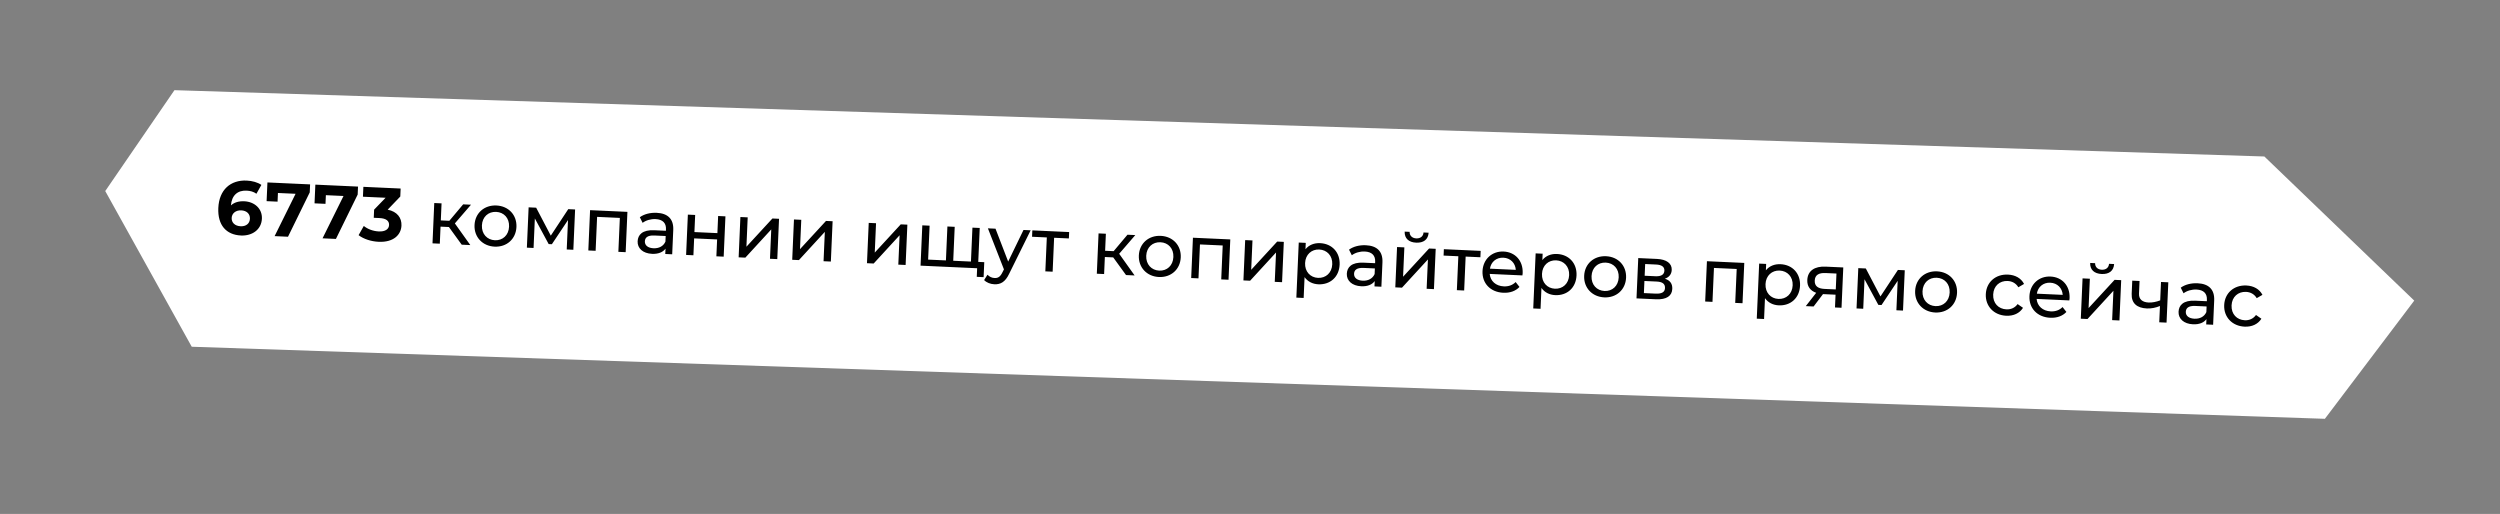
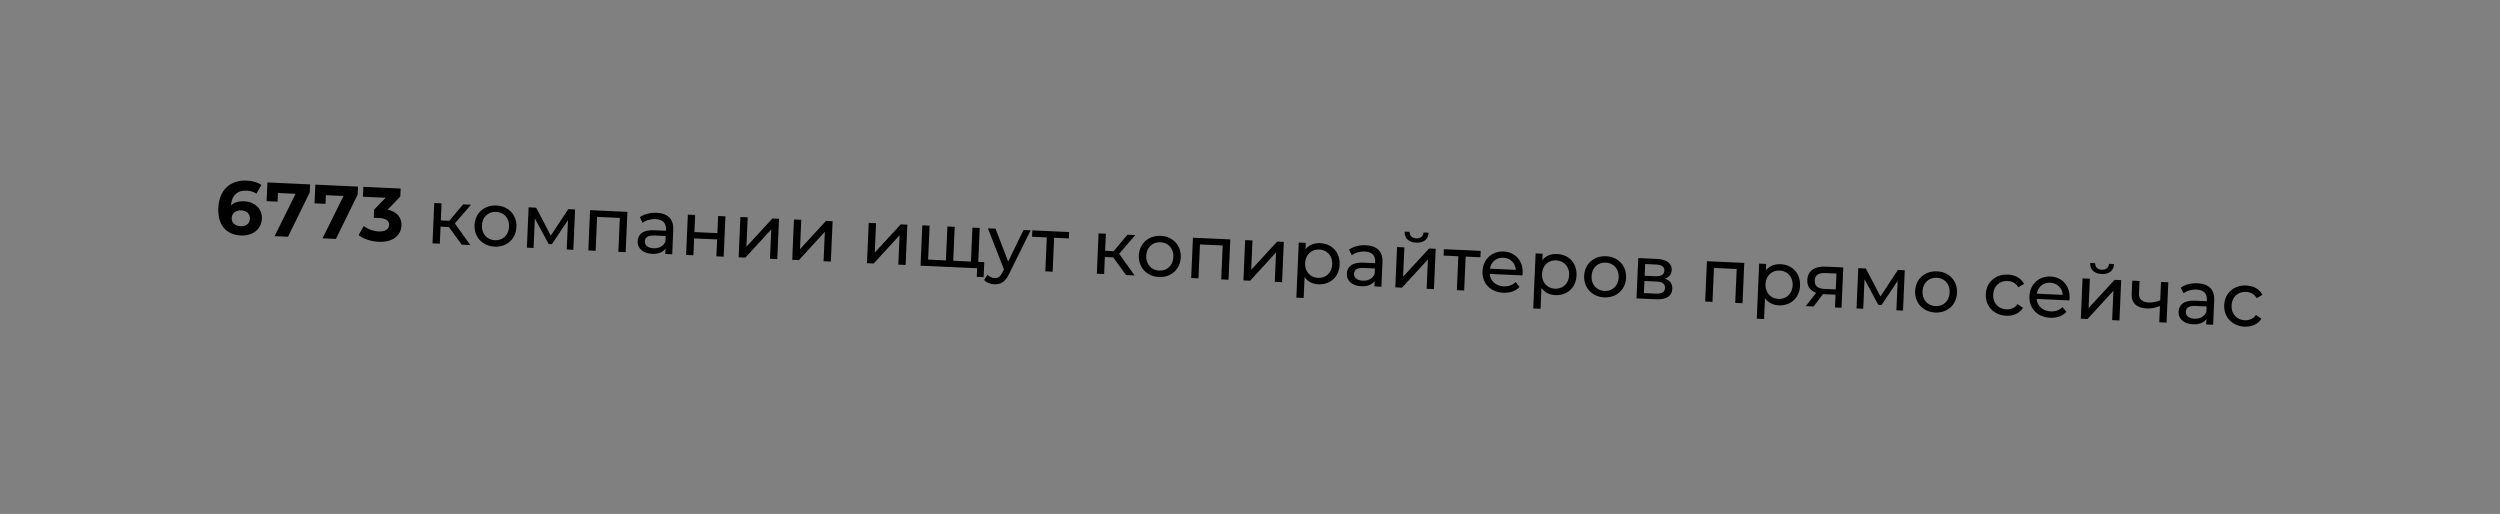
<svg xmlns="http://www.w3.org/2000/svg" width="394" height="81" viewBox="0 0 394 81" fill="none">
  <rect x="0" y="0" width="394" height="81" fill="#808080" stroke="none" />
-   <path d="M16.586 30.109L27.492 14.211L356.861 24.662L380.485 47.377L366.401 66.003L30.218 54.646L16.586 30.109Z" fill="white" />
  <path d="M38.499 31.721C37.624 31.681 36.906 31.901 36.393 32.37C36.523 30.766 37.458 29.98 38.861 30.044C39.424 30.07 39.959 30.202 40.413 30.535L41.194 29.142C40.623 28.743 39.769 28.5 38.882 28.459C36.352 28.344 34.532 29.882 34.406 32.783C34.288 35.493 35.663 37.009 37.977 37.115C39.751 37.196 41.2 36.181 41.275 34.467C41.344 32.885 40.118 31.795 38.499 31.721ZM37.932 35.66C36.997 35.617 36.48 35.065 36.511 34.345C36.543 33.614 37.166 33.114 38.017 33.153C38.88 33.192 39.422 33.71 39.389 34.477C39.355 35.244 38.759 35.697 37.932 35.66ZM42.146 28.753L42.017 31.702L43.744 31.781L43.803 30.414L46.584 30.541L43.279 37.213L45.389 37.31L48.816 30.319L48.871 29.06L42.146 28.753ZM49.699 29.098L49.571 32.047L51.297 32.126L51.357 30.76L54.138 30.887L50.833 37.559L52.942 37.655L56.369 30.664L56.424 29.406L49.699 29.098ZM61.098 33.043L63.086 30.971L63.141 29.713L57.267 29.444L57.199 31.003L60.771 31.166L58.96 33.041L58.904 34.324L59.791 34.364C60.894 34.415 61.344 34.832 61.317 35.467C61.287 36.151 60.67 36.519 59.699 36.475C58.824 36.434 57.949 36.118 57.335 35.61L56.515 37.062C57.305 37.674 58.502 38.053 59.676 38.107C62.062 38.216 63.209 36.971 63.271 35.557C63.324 34.322 62.598 33.352 61.098 33.043ZM72.765 38.562L74.12 38.623L71.686 35.209L74.228 32.262L72.994 32.205L70.815 34.797L69.472 34.735L69.589 32.05L68.439 31.997L68.162 38.351L69.313 38.404L69.43 35.718L70.748 35.778L72.765 38.562ZM77.954 38.871C79.86 38.958 81.309 37.667 81.391 35.773C81.474 33.878 80.142 32.472 78.236 32.385C76.33 32.298 74.869 33.576 74.786 35.471C74.704 37.365 76.048 38.784 77.954 38.871ZM77.997 37.864C76.775 37.808 75.89 36.878 75.949 35.524C76.008 34.169 76.969 33.336 78.192 33.392C79.415 33.448 80.288 34.365 80.229 35.719C80.17 37.074 79.22 37.92 77.997 37.864ZM89.557 32.962L86.805 37.137L84.498 32.731L83.311 32.677L83.035 39.031L84.09 39.079L84.292 34.428L86.471 38.467L86.974 38.49L89.518 34.678L89.316 39.318L90.359 39.366L90.636 33.012L89.557 32.962ZM92.996 33.12L92.719 39.474L93.87 39.526L94.103 34.179L97.687 34.343L97.454 39.69L98.605 39.743L98.881 33.389L92.996 33.12ZM103.496 33.54C102.477 33.493 101.518 33.738 100.835 34.235L101.277 35.12C101.787 34.723 102.566 34.494 103.321 34.529C104.46 34.581 104.999 35.17 104.957 36.141L104.947 36.369L103.124 36.286C101.23 36.199 100.535 37.008 100.49 38.027C100.442 39.13 101.32 39.939 102.758 40.005C103.753 40.05 104.475 39.747 104.884 39.189L104.847 40.028L105.938 40.078L106.105 36.242C106.181 34.503 105.234 33.619 103.496 33.54ZM102.989 39.126C102.114 39.086 101.604 38.667 101.631 38.031C101.655 37.492 101.998 37.063 103.136 37.115L104.911 37.196L104.872 38.083C104.552 38.801 103.852 39.166 102.989 39.126ZM108.13 40.178L109.281 40.231L109.397 37.569L113.017 37.735L112.901 40.396L114.052 40.449L114.329 34.095L113.178 34.042L113.061 36.74L109.44 36.574L109.558 33.877L108.407 33.824L108.13 40.178ZM116.41 40.557L117.465 40.605L121.55 36.155L121.349 40.783L122.499 40.835L122.776 34.481L121.733 34.434L117.636 38.883L117.837 34.255L116.686 34.203L116.41 40.557ZM124.853 40.943L125.908 40.991L129.993 36.541L129.792 41.169L130.943 41.221L131.219 34.867L130.176 34.82L126.079 39.269L126.28 34.642L125.129 34.589L124.853 40.943ZM136.635 41.481L137.69 41.53L141.776 37.08L141.574 41.707L142.725 41.76L143.001 35.406L141.959 35.358L137.861 39.808L138.063 35.18L136.912 35.127L136.635 41.481ZM154.173 41.274L154.406 35.927L153.255 35.875L153.022 41.222L150.229 41.094L150.462 35.747L149.311 35.694L149.078 41.041L146.273 40.913L146.506 35.566L145.355 35.514L145.079 41.867L153.997 42.275L153.938 43.63L155.017 43.679L155.12 41.318L154.173 41.274ZM161.303 36.243L158.888 41.226L156.892 36.041L155.693 35.986L158.222 42.456L157.999 42.891C157.656 43.608 157.297 43.844 156.746 43.818C156.314 43.799 155.926 43.613 155.627 43.299L155.098 44.139C155.477 44.541 156.091 44.773 156.703 44.801C157.674 44.846 158.423 44.46 159.045 43.143L162.43 36.294L161.303 36.243ZM168.498 36.572L162.696 36.306L162.653 37.313L164.978 37.42L164.745 42.767L165.896 42.819L166.129 37.472L168.454 37.579L168.498 36.572ZM177.461 43.348L178.815 43.41L176.382 39.995L178.924 37.048L177.689 36.992L175.511 39.583L174.168 39.522L174.285 36.836L173.134 36.784L172.858 43.138L174.008 43.19L174.125 40.505L175.444 40.565L177.461 43.348ZM182.649 43.657C184.555 43.744 186.005 42.453 186.087 40.559C186.17 38.665 184.837 37.259 182.931 37.171C181.025 37.084 179.564 38.363 179.482 40.257C179.4 42.151 180.743 43.57 182.649 43.657ZM182.693 42.65C181.47 42.594 180.586 41.665 180.645 40.31C180.704 38.956 181.665 38.123 182.888 38.178C184.11 38.234 184.983 39.151 184.924 40.506C184.865 41.861 183.916 42.706 182.693 42.65ZM188.007 37.464L187.731 43.818L188.881 43.87L189.114 38.523L192.698 38.687L192.466 44.034L193.616 44.087L193.893 37.733L188.007 37.464ZM195.963 44.194L197.018 44.242L201.103 39.792L200.902 44.42L202.053 44.472L202.329 38.118L201.286 38.071L197.189 42.52L197.39 37.892L196.239 37.84L195.963 44.194ZM208.054 38.32C207.119 38.277 206.288 38.6 205.742 39.283L205.786 38.276L204.683 38.226L204.305 46.906L205.456 46.958L205.599 43.673C206.096 44.381 206.873 44.765 207.772 44.806C209.63 44.891 211.041 43.658 211.126 41.704C211.21 39.762 209.912 38.405 208.054 38.32ZM207.719 43.794C206.509 43.739 205.624 42.81 205.683 41.455C205.742 40.112 206.703 39.267 207.914 39.323C209.137 39.379 210.021 40.308 209.963 41.651C209.904 43.005 208.942 43.85 207.719 43.794ZM215.265 38.65C214.246 38.603 213.287 38.848 212.605 39.345L213.047 40.23C213.556 39.833 214.335 39.604 215.09 39.639C216.229 39.691 216.768 40.28 216.726 41.251L216.716 41.479L214.894 41.396C213 41.309 212.304 42.118 212.259 43.137C212.211 44.24 213.089 45.049 214.528 45.115C215.523 45.16 216.244 44.857 216.653 44.299L216.617 45.138L217.707 45.188L217.874 41.352C217.95 39.613 217.004 38.729 215.265 38.65ZM214.758 44.236C213.883 44.196 213.373 43.777 213.4 43.141C213.424 42.602 213.767 42.173 214.906 42.225L216.68 42.306L216.641 43.193C216.322 43.911 215.621 44.276 214.758 44.236ZM223.185 38.243C224.348 38.296 225.08 37.753 225.151 36.675L224.348 36.638C224.31 37.237 223.861 37.601 223.202 37.571C222.555 37.541 222.14 37.138 222.154 36.538L221.375 36.502C221.34 37.582 222.022 38.19 223.185 38.243ZM219.9 45.288L220.954 45.337L225.04 40.886L224.838 45.514L225.989 45.567L226.266 39.213L225.223 39.165L221.125 43.614L221.327 38.987L220.176 38.934L219.9 45.288ZM233.354 39.537L227.552 39.272L227.509 40.279L229.834 40.385L229.601 45.732L230.752 45.784L230.985 40.438L233.31 40.544L233.354 39.537ZM239.972 43.059C240.057 41.105 238.808 39.726 236.974 39.642C235.14 39.558 233.726 40.851 233.644 42.733C233.562 44.628 234.87 46.045 236.919 46.139C237.974 46.187 238.865 45.867 239.47 45.222L238.867 44.45C238.377 44.944 237.742 45.167 236.999 45.133C235.74 45.075 234.874 44.291 234.778 43.17L239.933 43.405C239.95 43.298 239.968 43.155 239.972 43.059ZM236.932 40.613C238.046 40.664 238.817 41.456 238.89 42.529L234.814 42.342C234.981 41.269 235.829 40.563 236.932 40.613ZM245.388 40.027C244.453 39.984 243.622 40.306 243.076 40.99L243.12 39.983L242.017 39.933L241.639 48.613L242.79 48.665L242.933 45.38C243.431 46.088 244.207 46.472 245.106 46.513C246.964 46.598 248.375 45.365 248.46 43.411C248.545 41.468 247.246 40.112 245.388 40.027ZM245.054 45.501C243.843 45.446 242.959 44.517 243.018 43.162C243.076 41.819 244.038 40.974 245.249 41.03C246.471 41.086 247.356 42.015 247.297 43.358C247.238 44.712 246.277 45.557 245.054 45.501ZM252.832 46.866C254.738 46.953 256.187 45.662 256.27 43.768C256.352 41.873 255.02 40.467 253.114 40.38C251.208 40.293 249.747 41.572 249.664 43.466C249.582 45.36 250.926 46.779 252.832 46.866ZM252.875 45.859C251.653 45.803 250.768 44.874 250.827 43.519C250.886 42.164 251.847 41.331 253.07 41.387C254.293 41.443 255.166 42.36 255.107 43.715C255.048 45.069 254.098 45.915 252.875 45.859ZM262.384 43.927C263.03 43.704 263.435 43.23 263.465 42.547C263.51 41.504 262.637 40.876 261.138 40.807L258.189 40.672L257.913 47.026L260.97 47.166C262.66 47.243 263.503 46.633 263.551 45.53C263.586 44.727 263.214 44.181 262.384 43.927ZM259.278 41.611L261.004 41.69C261.879 41.73 262.333 42.051 262.307 42.662C262.28 43.274 261.799 43.576 260.924 43.536L259.197 43.457L259.278 41.611ZM260.924 46.275L259.078 46.191L259.161 44.284L261.079 44.372C262.026 44.415 262.432 44.746 262.404 45.406C262.375 46.053 261.871 46.318 260.924 46.275ZM269.012 41.167L268.735 47.521L269.886 47.574L270.119 42.227L273.703 42.391L273.47 47.737L274.621 47.79L274.898 41.436L269.012 41.167ZM280.615 41.637C279.68 41.595 278.85 41.917 278.303 42.601L278.347 41.594L277.244 41.543L276.867 50.223L278.018 50.276L278.16 46.991C278.658 47.698 279.434 48.082 280.333 48.123C282.191 48.208 283.602 46.975 283.687 45.021C283.772 43.079 282.474 41.722 280.615 41.637ZM280.281 47.112C279.07 47.056 278.186 46.127 278.245 44.772C278.303 43.43 279.265 42.585 280.476 42.64C281.698 42.696 282.583 43.625 282.524 44.968C282.466 46.323 281.504 47.168 280.281 47.112ZM287.72 42.022C286.018 41.944 284.894 42.65 284.83 44.124C284.786 45.132 285.297 45.816 286.232 46.147L284.591 48.246L285.825 48.302L287.304 46.352L287.435 46.358L289.282 46.442L289.194 48.456L290.225 48.504L290.501 42.15L287.72 42.022ZM286.003 44.214C286.042 43.327 286.657 42.983 287.712 43.031L289.427 43.109L289.318 45.615L287.555 45.534C286.489 45.486 285.966 45.065 286.003 44.214ZM299.112 42.543L296.36 46.718L294.053 42.312L292.867 42.258L292.59 48.612L293.645 48.66L293.847 44.008L296.026 48.048L296.529 48.071L299.073 44.259L298.871 48.899L299.914 48.947L300.191 42.593L299.112 42.543ZM304.992 49.251C306.898 49.338 308.348 48.047 308.43 46.153C308.512 44.258 307.18 42.852 305.274 42.765C303.368 42.678 301.907 43.956 301.825 45.85C301.743 47.745 303.086 49.163 304.992 49.251ZM305.036 48.244C303.813 48.188 302.929 47.258 302.988 45.904C303.047 44.549 304.008 43.716 305.231 43.772C306.453 43.828 307.326 44.745 307.267 46.099C307.208 47.454 306.259 48.3 305.036 48.244ZM316.179 49.762C317.317 49.814 318.285 49.378 318.827 48.514L317.976 47.922C317.542 48.527 316.906 48.786 316.21 48.755C314.964 48.697 314.066 47.792 314.126 46.413C314.185 45.058 315.158 44.226 316.405 44.283C317.1 44.315 317.711 44.631 318.092 45.273L318.991 44.749C318.526 43.839 317.6 43.328 316.461 43.276C314.507 43.187 313.046 44.465 312.963 46.36C312.881 48.254 314.225 49.673 316.179 49.762ZM326.166 46.999C326.251 45.045 325.002 43.667 323.168 43.583C321.333 43.499 319.92 44.792 319.838 46.674C319.756 48.568 321.063 49.985 323.113 50.079C324.168 50.127 325.059 49.808 325.663 49.163L325.06 48.39C324.57 48.885 323.936 49.108 323.193 49.074C321.934 49.016 321.067 48.232 320.972 47.11L326.127 47.346C326.143 47.239 326.162 47.095 326.166 46.999ZM323.125 44.554C324.24 44.605 325.01 45.397 325.084 46.469L321.008 46.283C321.175 45.21 322.022 44.504 323.125 44.554ZM331.22 43.182C332.382 43.235 333.115 42.692 333.186 41.614L332.383 41.578C332.344 42.176 331.896 42.54 331.237 42.51C330.59 42.481 330.175 42.077 330.189 41.477L329.41 41.442C329.375 42.521 330.057 43.129 331.22 43.182ZM327.934 50.227L328.989 50.276L333.075 45.826L332.873 50.453L334.024 50.506L334.3 44.152L333.258 44.104L329.16 48.554L329.362 43.926L328.211 43.873L327.934 50.227ZM340.574 44.439L340.448 47.34C339.825 47.576 339.195 47.703 338.619 47.677C337.648 47.632 337.068 47.173 337.107 46.274L337.194 44.284L336.043 44.232L335.953 46.294C335.887 47.804 336.792 48.542 338.338 48.613C339.046 48.645 339.749 48.497 340.409 48.227L340.297 50.793L341.448 50.845L341.725 44.491L340.574 44.439ZM346.347 44.643C345.328 44.596 344.369 44.84 343.686 45.338L344.128 46.223C344.638 45.826 345.417 45.597 346.172 45.632C347.311 45.684 347.85 46.273 347.807 47.244L347.797 47.472L345.975 47.389C344.081 47.302 343.385 48.111 343.341 49.13C343.293 50.233 344.171 51.042 345.609 51.108C346.604 51.153 347.326 50.85 347.735 50.292L347.698 51.131L348.789 51.181L348.956 47.345C349.032 45.606 348.085 44.722 346.347 44.643ZM345.84 50.229C344.965 50.189 344.454 49.77 344.482 49.134C344.506 48.595 344.848 48.166 345.987 48.218L347.761 48.299L347.723 49.186C347.403 49.904 346.703 50.269 345.84 50.229ZM353.747 51.48C354.886 51.532 355.854 51.096 356.396 50.231L355.545 49.64C355.11 50.245 354.474 50.504 353.779 50.472C352.532 50.415 351.635 49.509 351.695 48.13C351.754 46.776 352.727 45.943 353.974 46C354.669 46.032 355.28 46.348 355.66 46.99L356.56 46.467C356.095 45.557 355.168 45.046 354.029 44.994C352.075 44.904 350.615 46.183 350.532 48.077C350.45 49.971 351.793 51.39 353.747 51.48Z" fill="black" />
</svg>